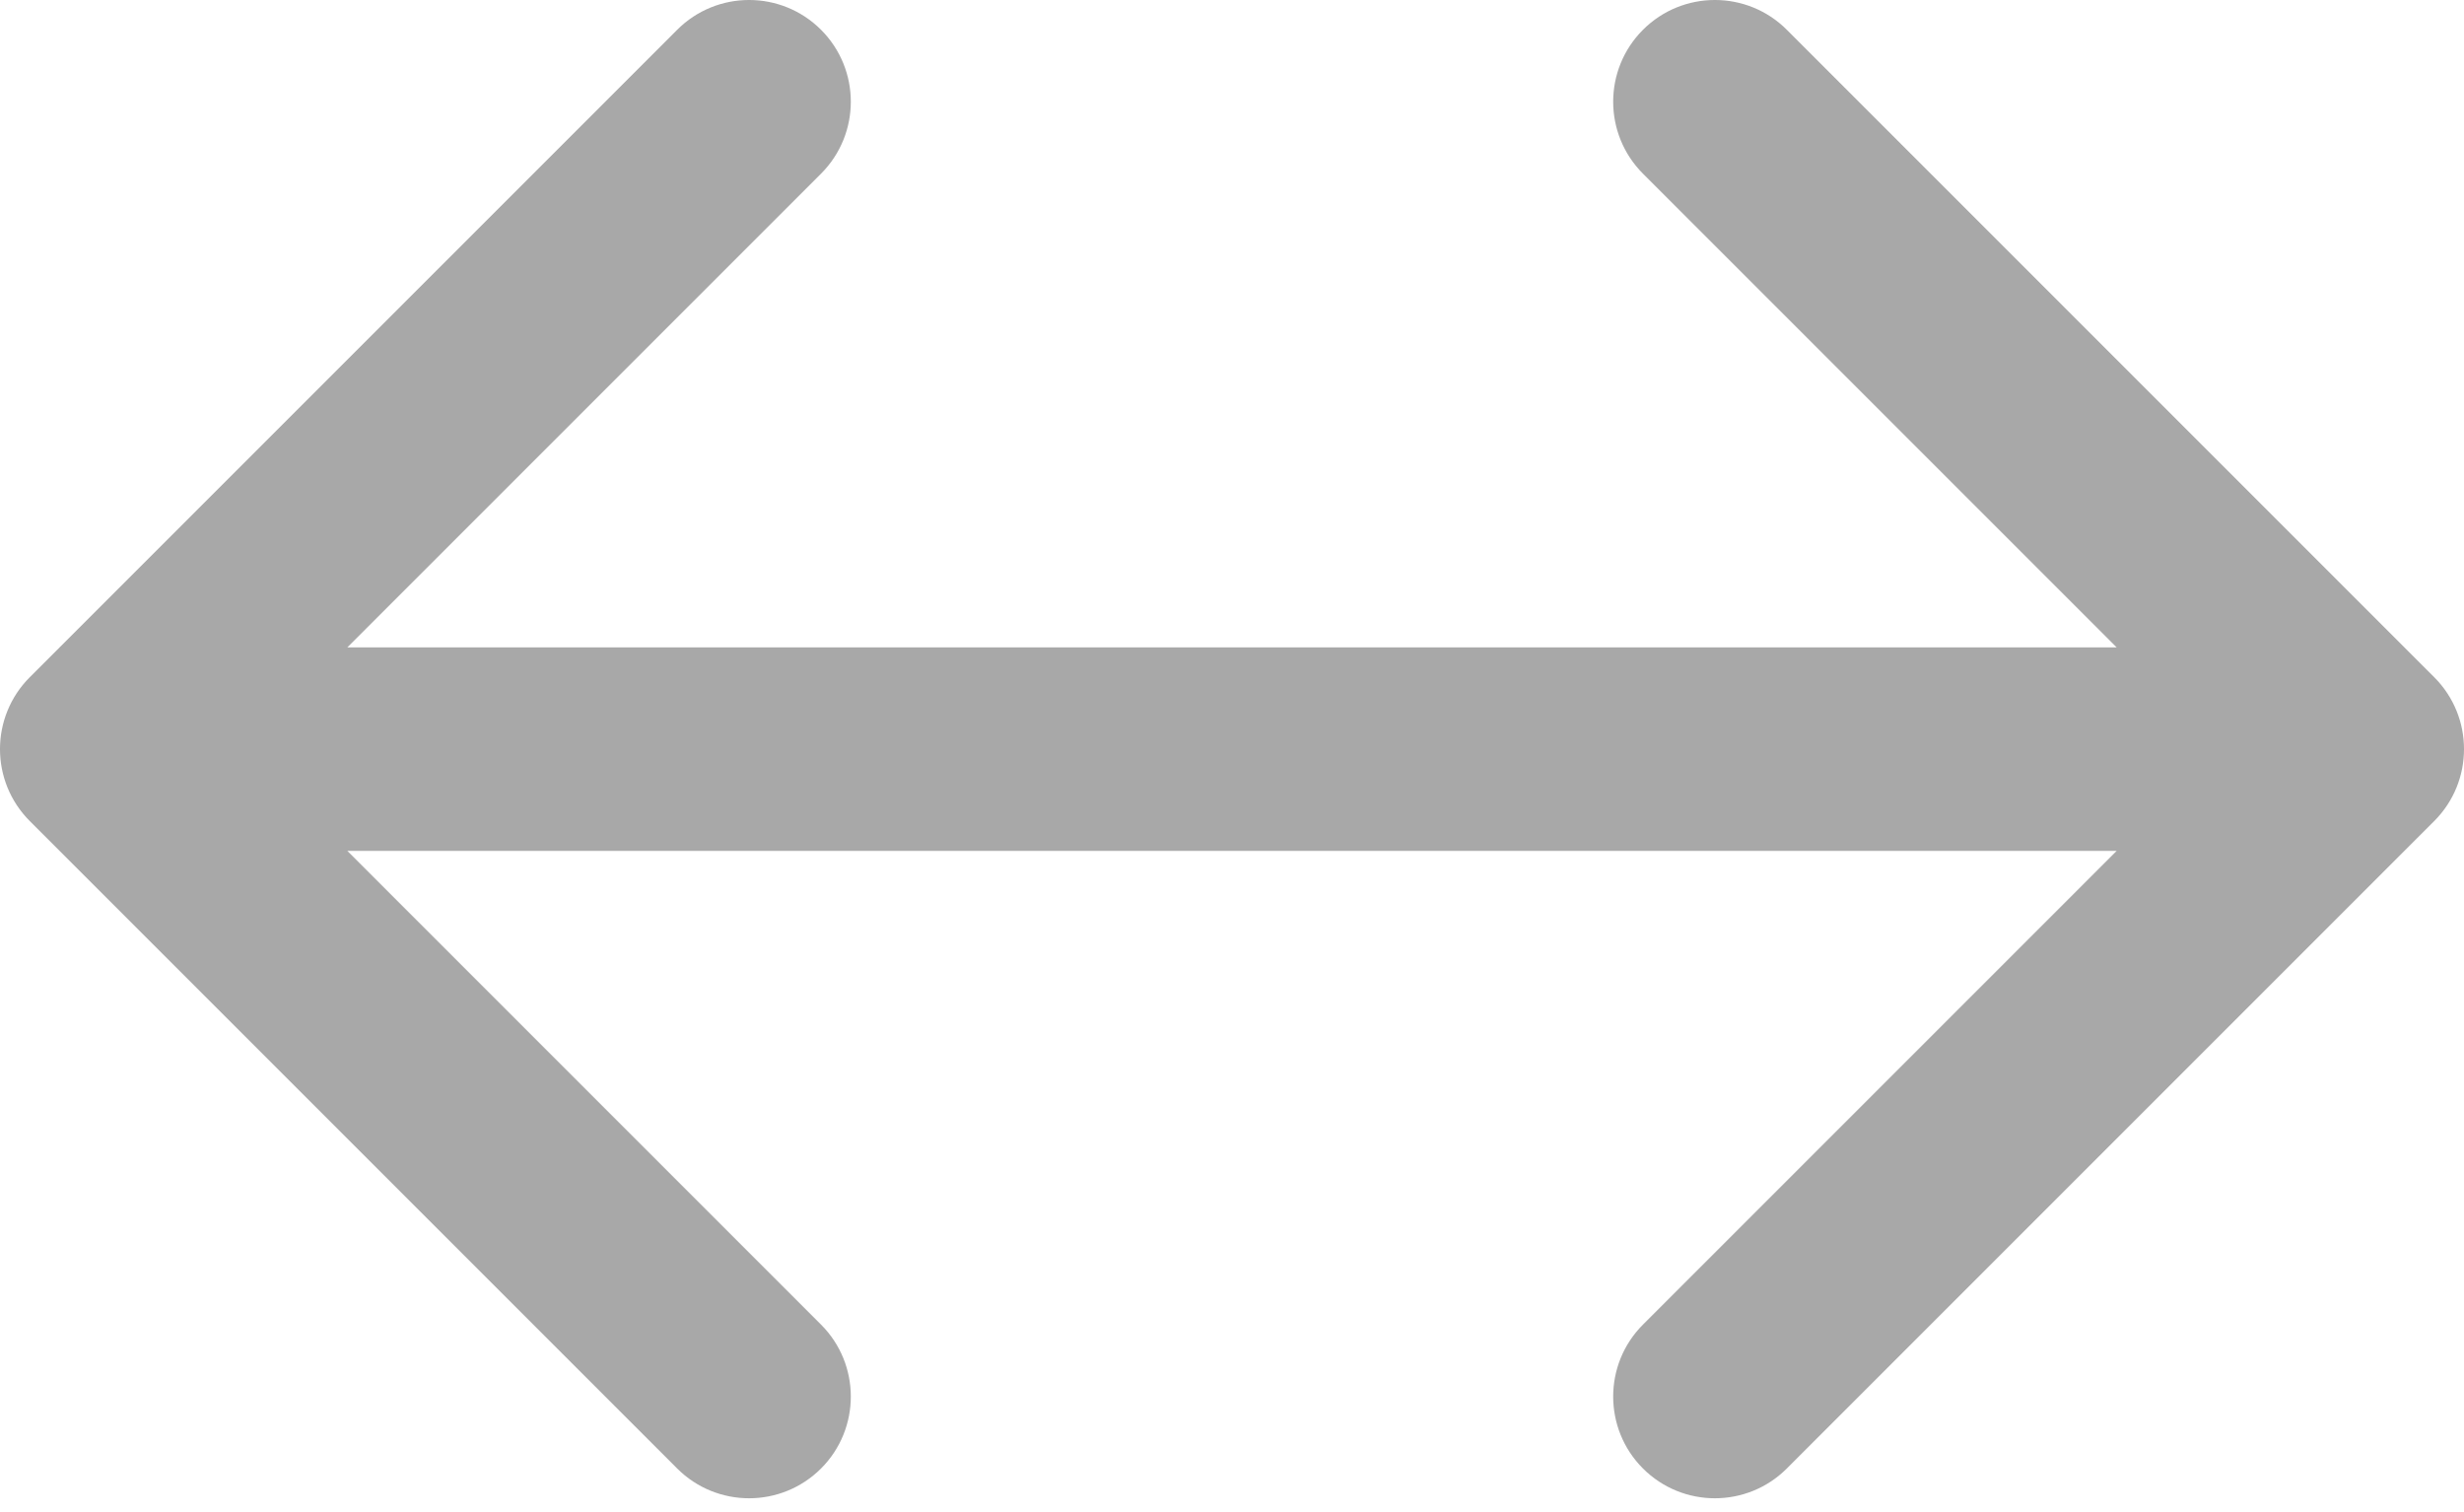
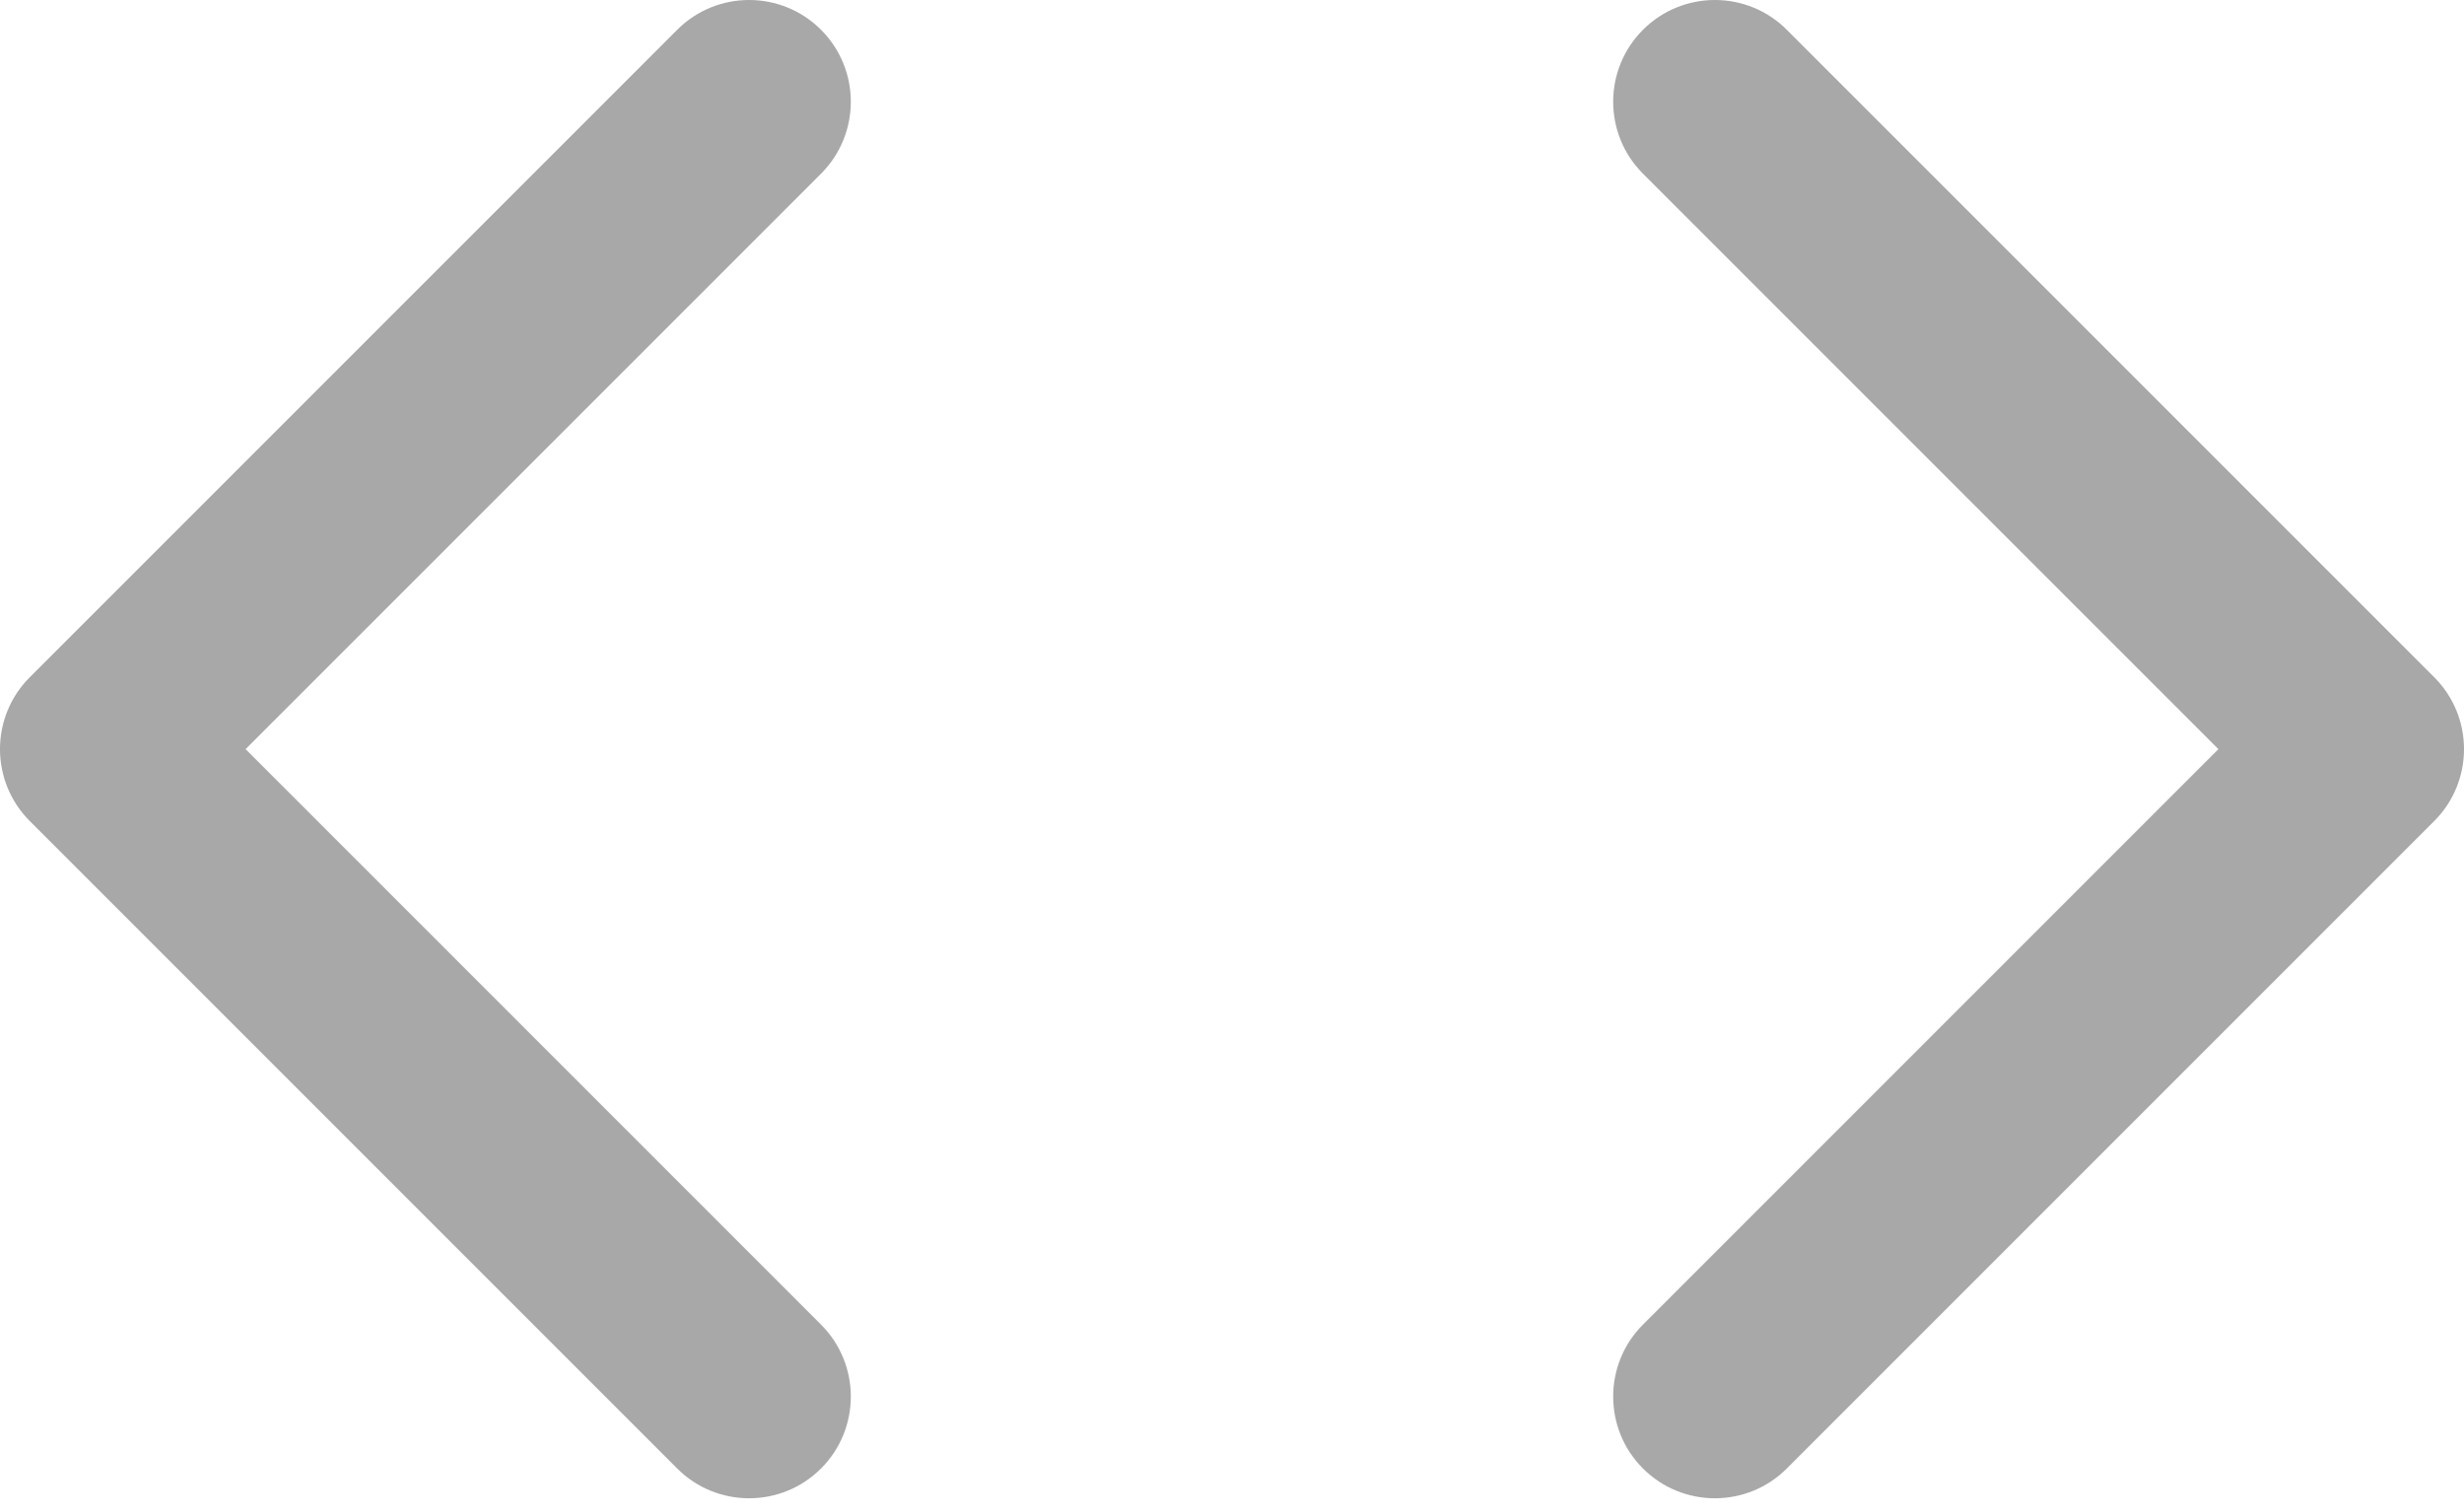
<svg xmlns="http://www.w3.org/2000/svg" width="88" height="54" viewBox="0 0 88 54" fill="none">
-   <path d="M1.064 24.184C-0.355 25.603 -0.355 27.903 1.064 29.322L24.185 52.443C25.603 53.861 27.904 53.861 29.323 52.443C30.741 51.024 30.741 48.723 29.323 47.305L8.771 26.753L29.323 6.202C30.741 4.783 30.741 2.483 29.323 1.064C27.904 -0.355 25.603 -0.355 24.185 1.064L1.064 24.184ZM86.936 29.322C88.355 27.903 88.355 25.603 86.936 24.184L63.815 1.064C62.397 -0.355 60.096 -0.355 58.677 1.064C57.259 2.483 57.259 4.783 58.677 6.202L79.229 26.753L58.677 47.305C57.259 48.723 57.259 51.024 58.677 52.443C60.096 53.861 62.397 53.861 63.815 52.443L86.936 29.322ZM3.633 30.386H84.367V23.12H3.633V30.386Z" fill="#A8A8A8" />
+   <path d="M1.064 24.184C-0.355 25.603 -0.355 27.903 1.064 29.322L24.185 52.443C25.603 53.861 27.904 53.861 29.323 52.443C30.741 51.024 30.741 48.723 29.323 47.305L8.771 26.753L29.323 6.202C30.741 4.783 30.741 2.483 29.323 1.064C27.904 -0.355 25.603 -0.355 24.185 1.064L1.064 24.184ZM86.936 29.322C88.355 27.903 88.355 25.603 86.936 24.184L63.815 1.064C62.397 -0.355 60.096 -0.355 58.677 1.064C57.259 2.483 57.259 4.783 58.677 6.202L79.229 26.753L58.677 47.305C57.259 48.723 57.259 51.024 58.677 52.443C60.096 53.861 62.397 53.861 63.815 52.443L86.936 29.322ZM3.633 30.386H84.367V23.12V30.386Z" fill="#A8A8A8" />
</svg>